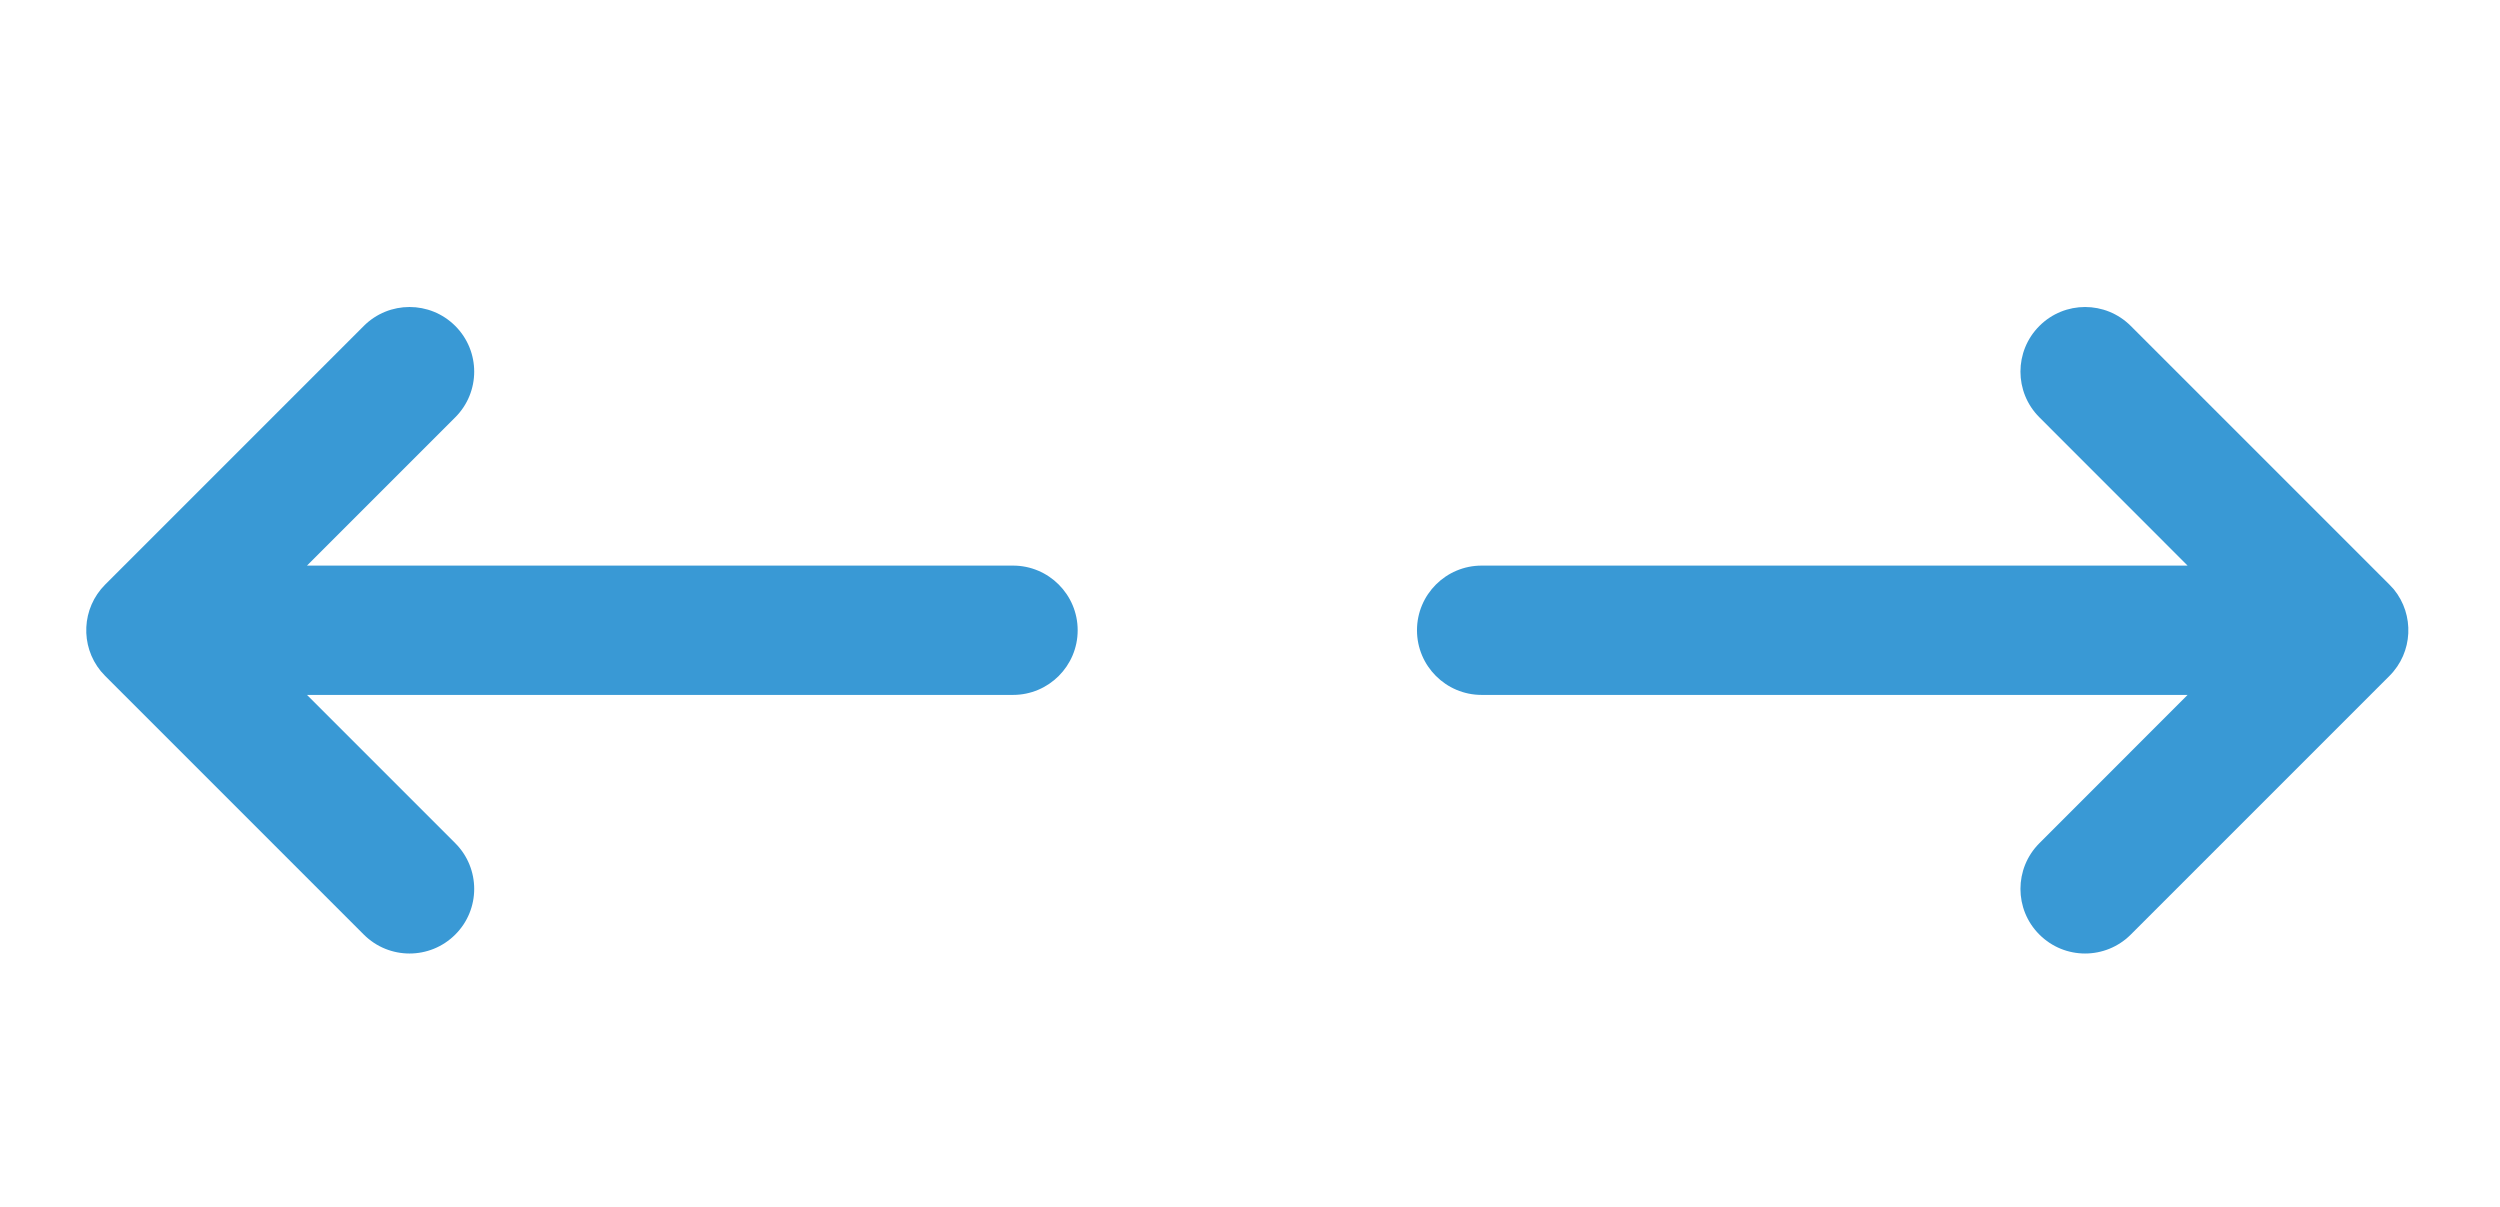
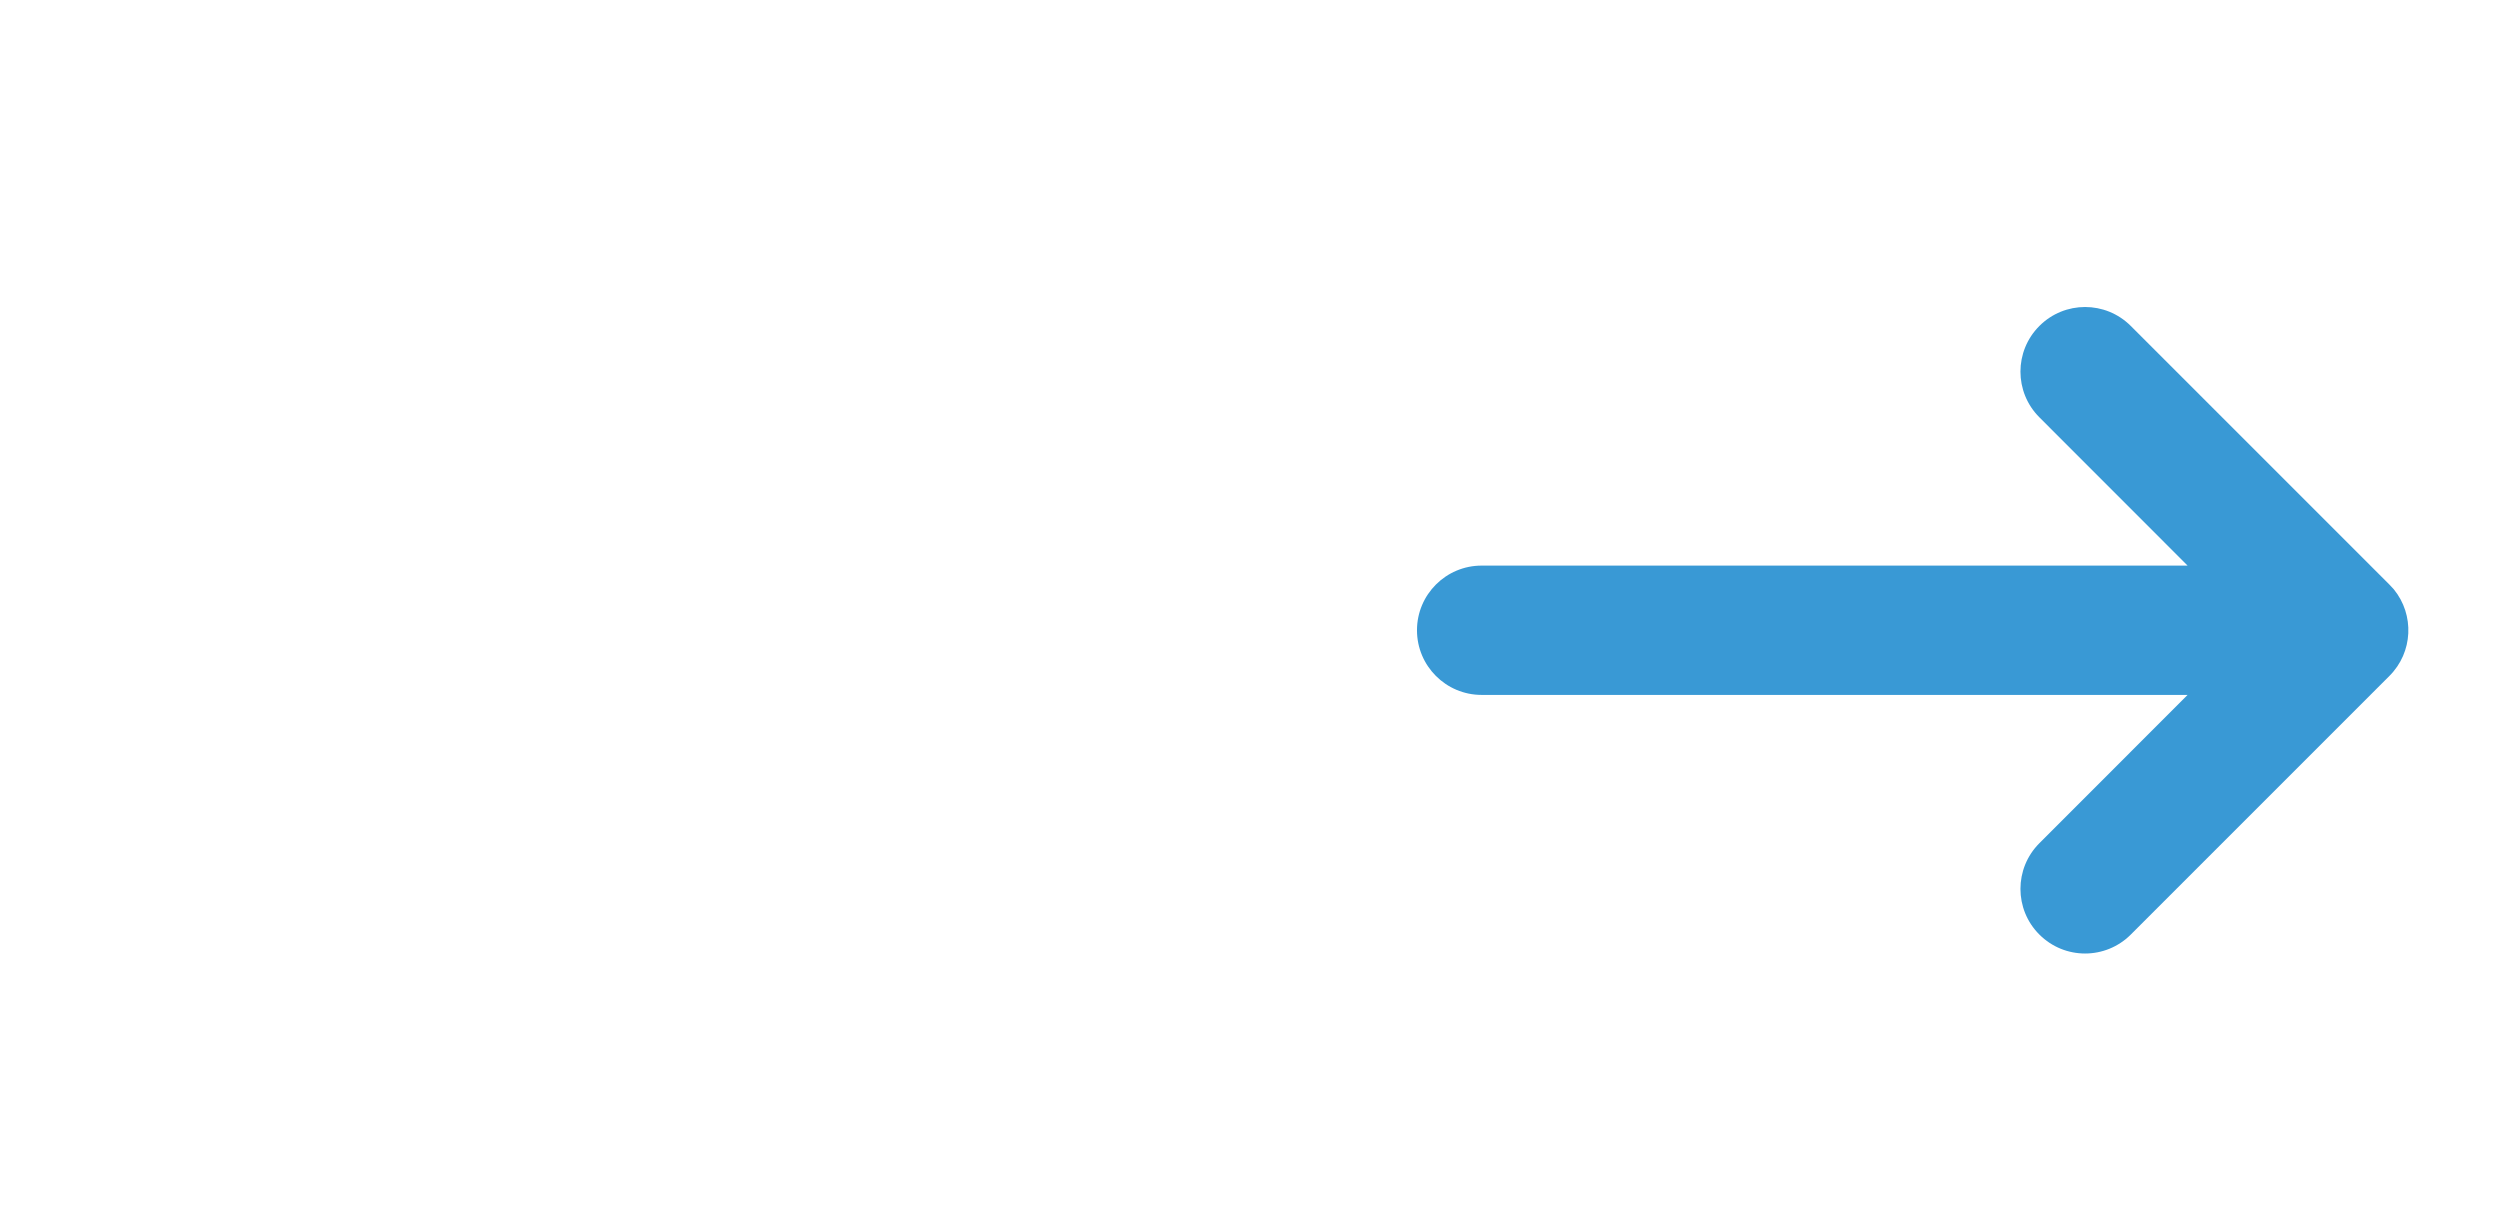
<svg xmlns="http://www.w3.org/2000/svg" width="29" height="14" viewBox="0 0 29 14" fill="none">
-   <path d="M11.751 8.061L3.561 8.061L5.281 9.781C5.574 10.074 5.574 10.549 5.281 10.841C4.988 11.134 4.513 11.134 4.22 10.841L1.22 7.841L1.169 7.785C0.928 7.49 0.946 7.055 1.22 6.781L4.22 3.781C4.513 3.488 4.988 3.488 5.281 3.781C5.574 4.074 5.574 4.548 5.281 4.841L3.561 6.561L11.751 6.561C12.165 6.561 12.501 6.897 12.501 7.311C12.501 7.725 12.165 8.061 11.751 8.061Z" fill="#3999D5" />
  <path d="M17.187 6.561L25.376 6.561L23.657 4.841C23.364 4.548 23.364 4.074 23.657 3.781C23.95 3.488 24.424 3.488 24.717 3.781L27.717 6.781L27.769 6.837C28.009 7.132 27.992 7.567 27.717 7.841L24.717 10.841C24.424 11.134 23.95 11.134 23.657 10.841C23.364 10.549 23.364 10.074 23.657 9.781L25.376 8.061L17.187 8.061C16.773 8.061 16.437 7.725 16.437 7.311C16.437 6.897 16.773 6.561 17.187 6.561Z" fill="#3999D5" />
</svg>